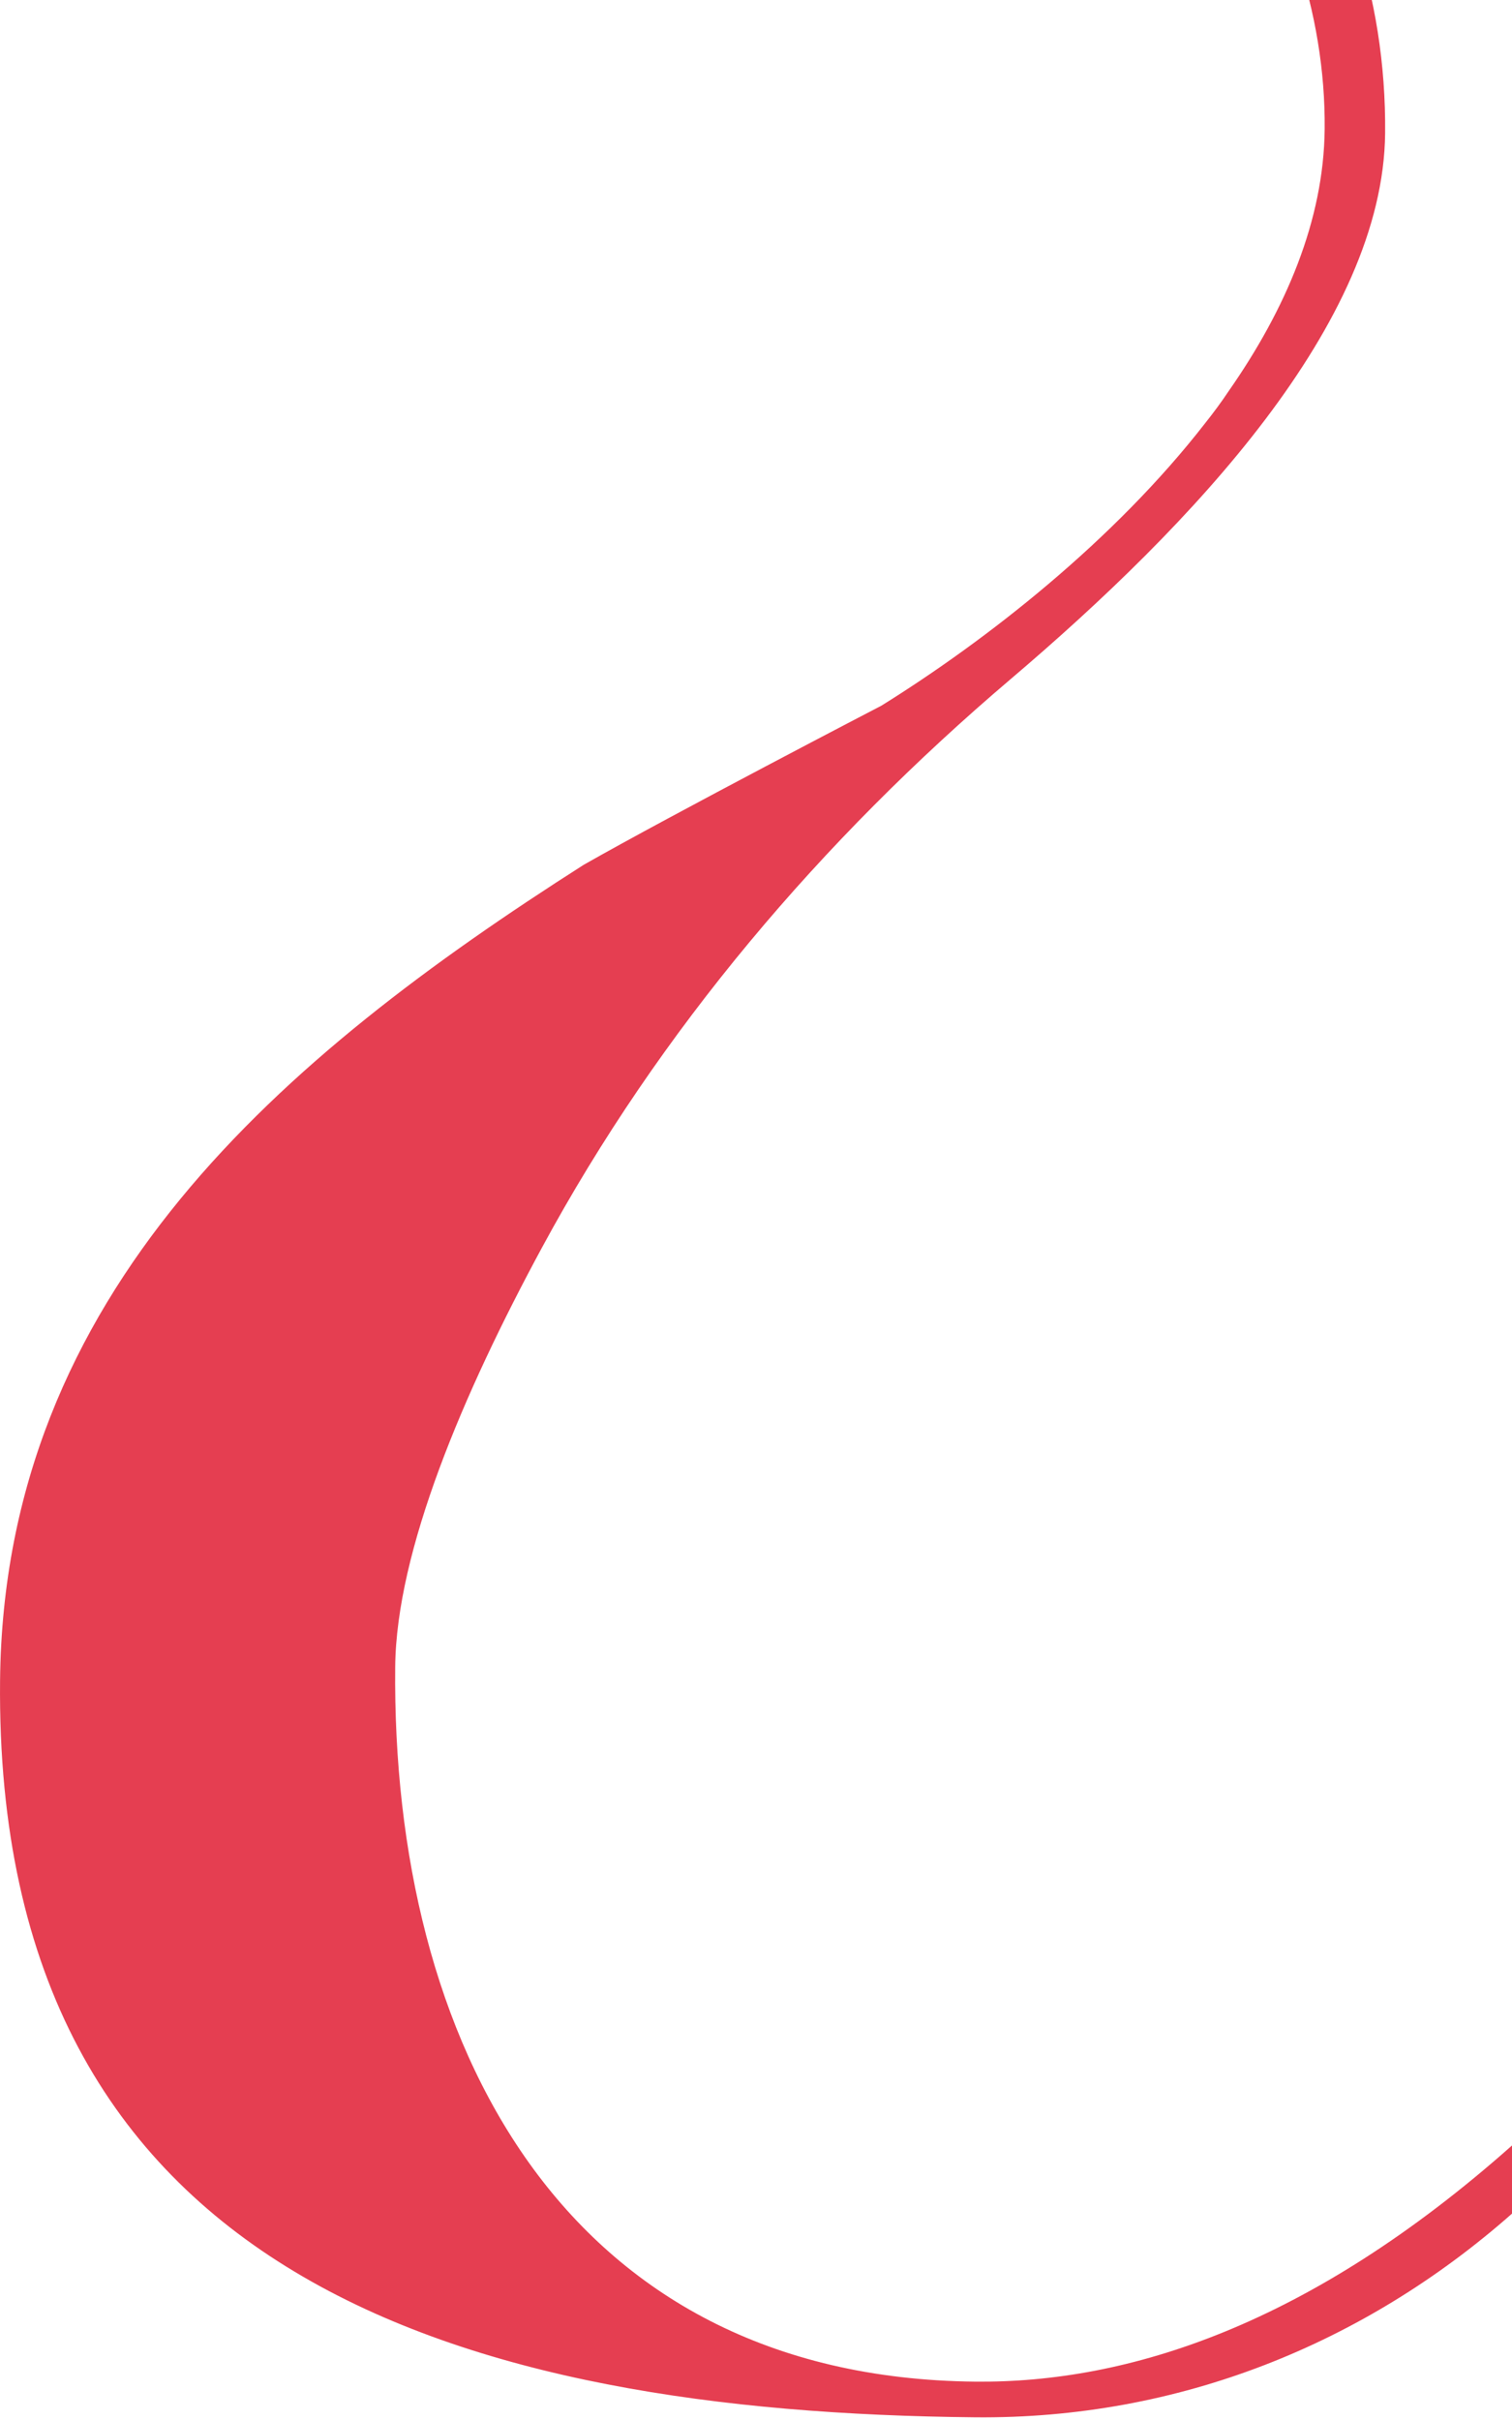
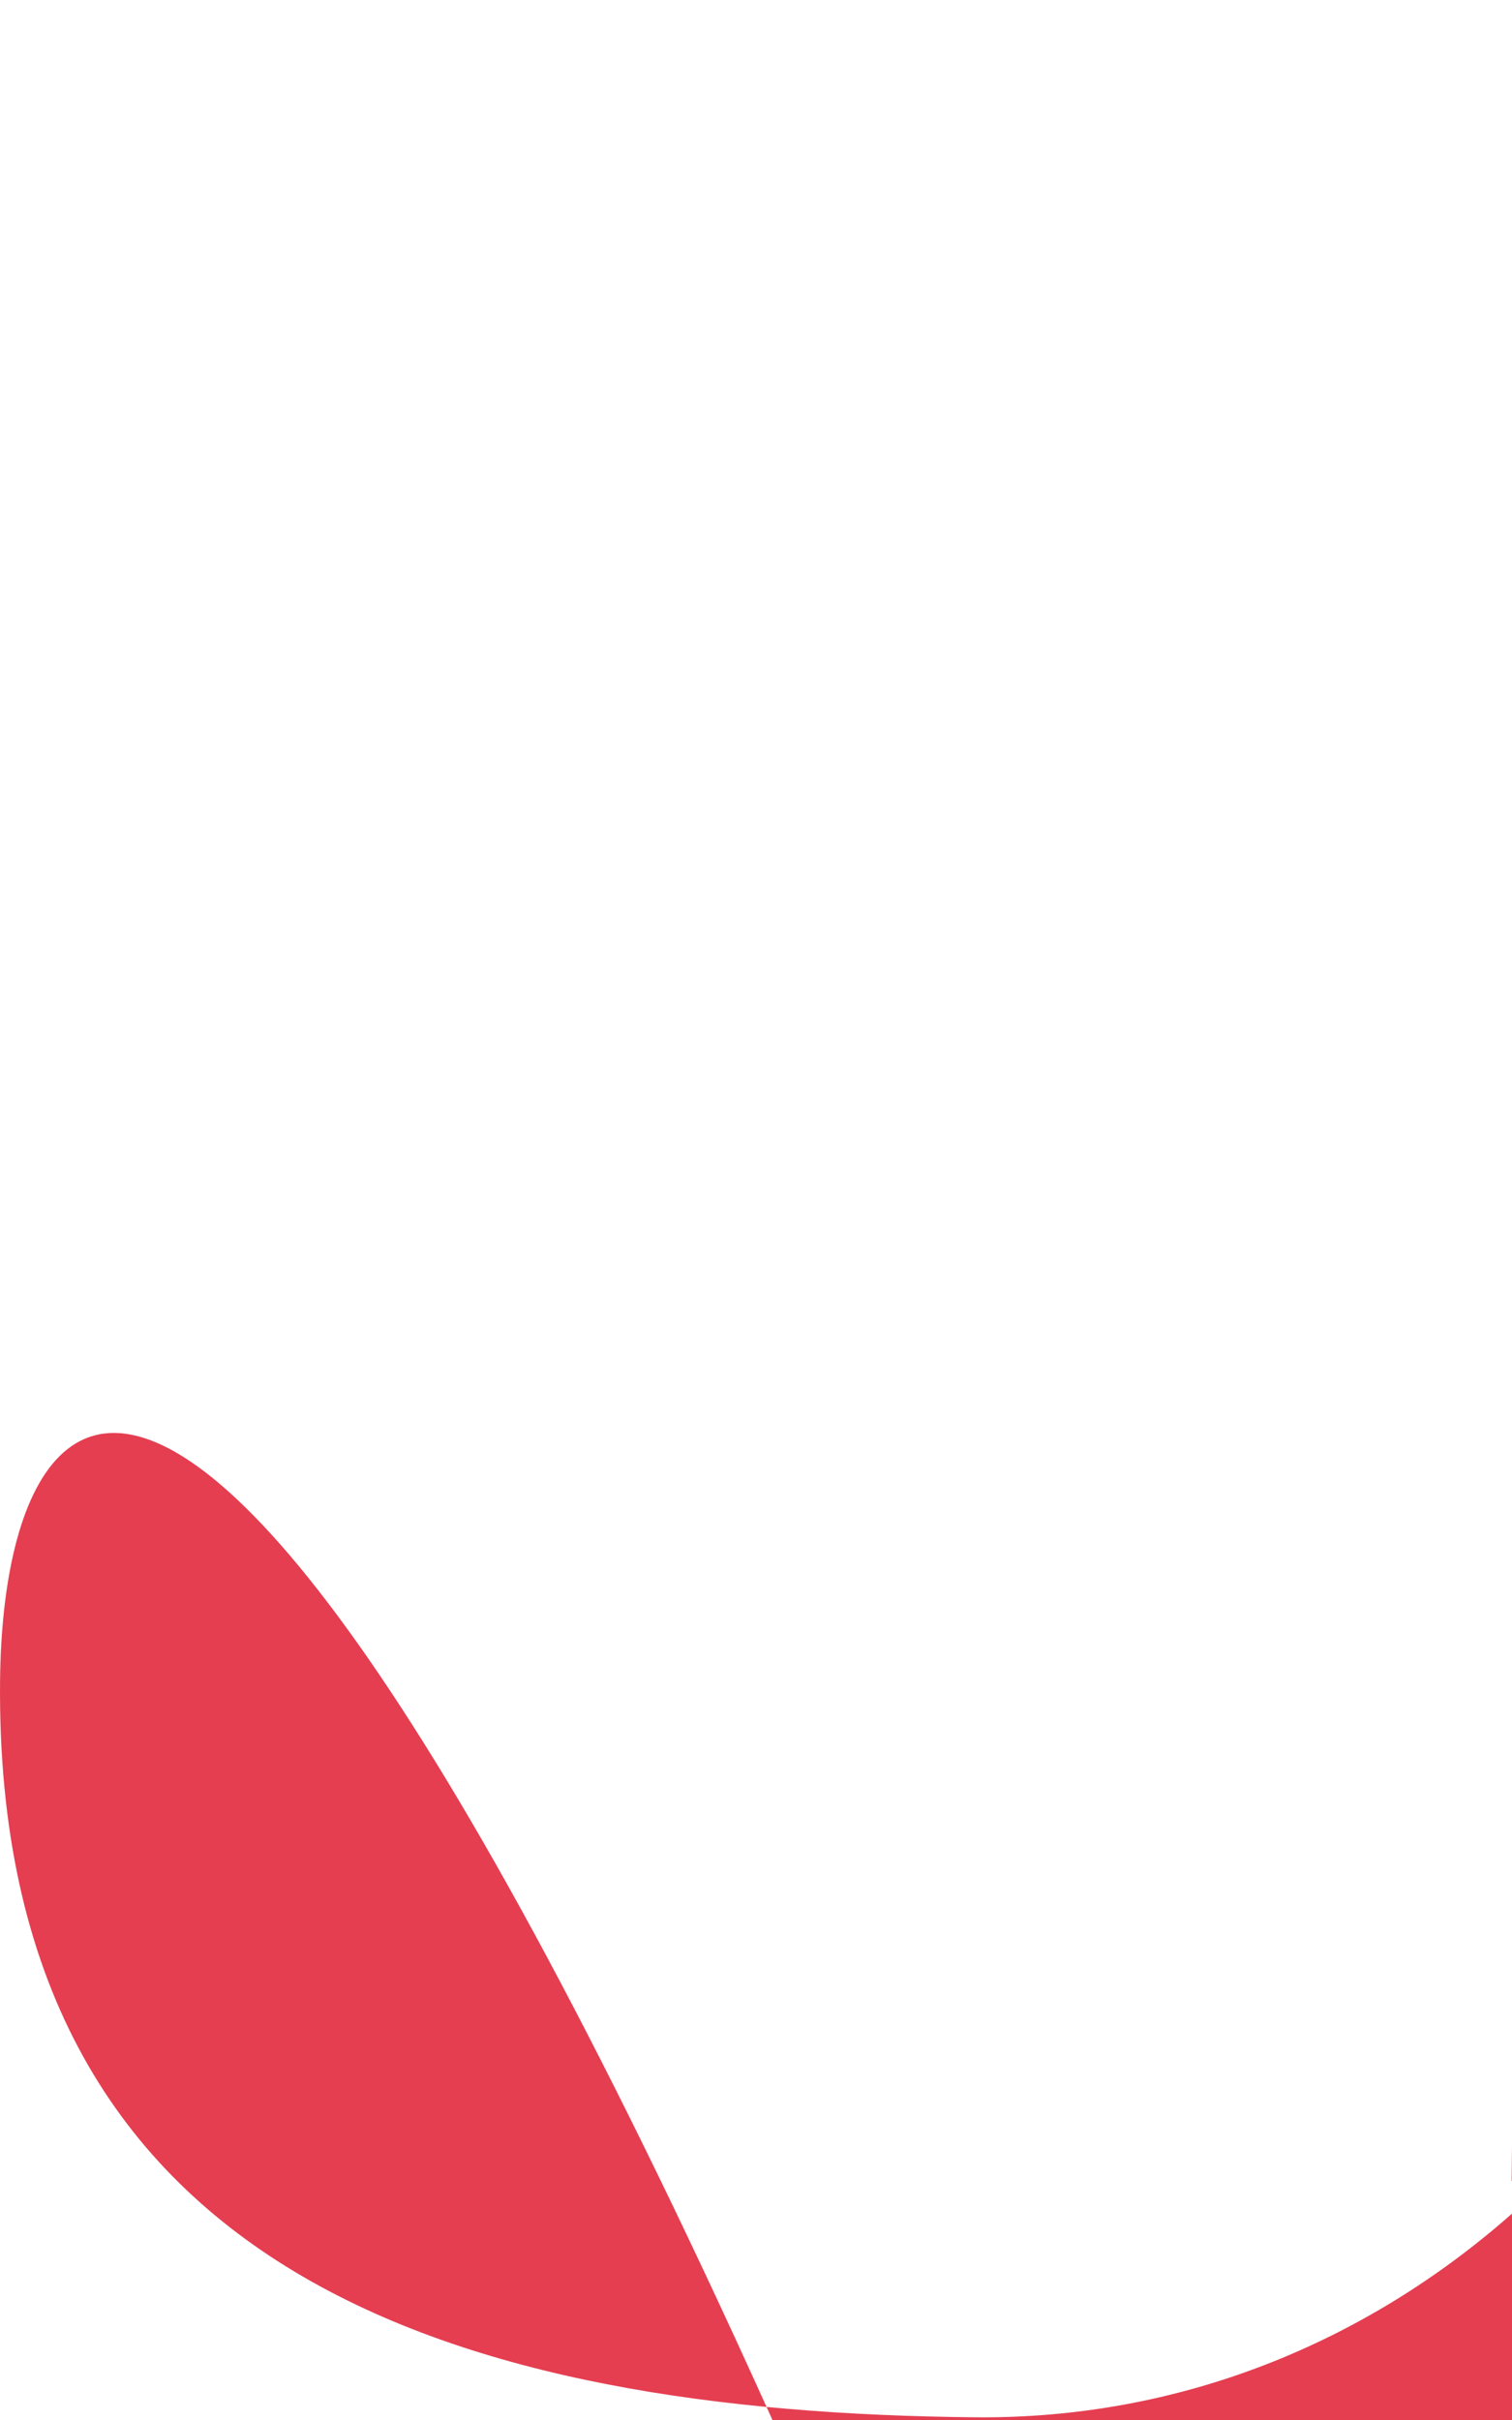
<svg xmlns="http://www.w3.org/2000/svg" width="70" height="112">
-   <path fill="#E53E51" fill-rule="evenodd" d="M70 99.295c-9.413 8.357-17.803 10.999-24.844 10.93-19.108-.186-27.03-15.766-26.86-33.085.053-5.367 3.14-12.644 6.787-19.385 5.456-10.091 12.962-18.893 21.698-26.318 8.424-7.158 17.26-16.496 17.345-25.27.125-12.7-8.168-24.162-21.51-24.29l-.017 1.649c11.204.109 18.832 11.73 18.728 22.448-.04 4.23-1.804 8.345-4.436 12.115-.336.504-.701 1-1.095 1.494-4.221 5.434-10.113 10.043-14.992 13.077 0 0-9.672 5.025-13.781 7.364C13.073 48.914.177 59.804.003 77.786c-.27 27.708 21.58 33.859 45.136 34.089 9.428.092 18.034-3.4 24.862-9.427v-3.153z" />
+   <path fill="#E53E51" fill-rule="evenodd" d="M70 99.295l-.017 1.649c11.204.109 18.832 11.73 18.728 22.448-.04 4.23-1.804 8.345-4.436 12.115-.336.504-.701 1-1.095 1.494-4.221 5.434-10.113 10.043-14.992 13.077 0 0-9.672 5.025-13.781 7.364C13.073 48.914.177 59.804.003 77.786c-.27 27.708 21.58 33.859 45.136 34.089 9.428.092 18.034-3.4 24.862-9.427v-3.153z" />
</svg>